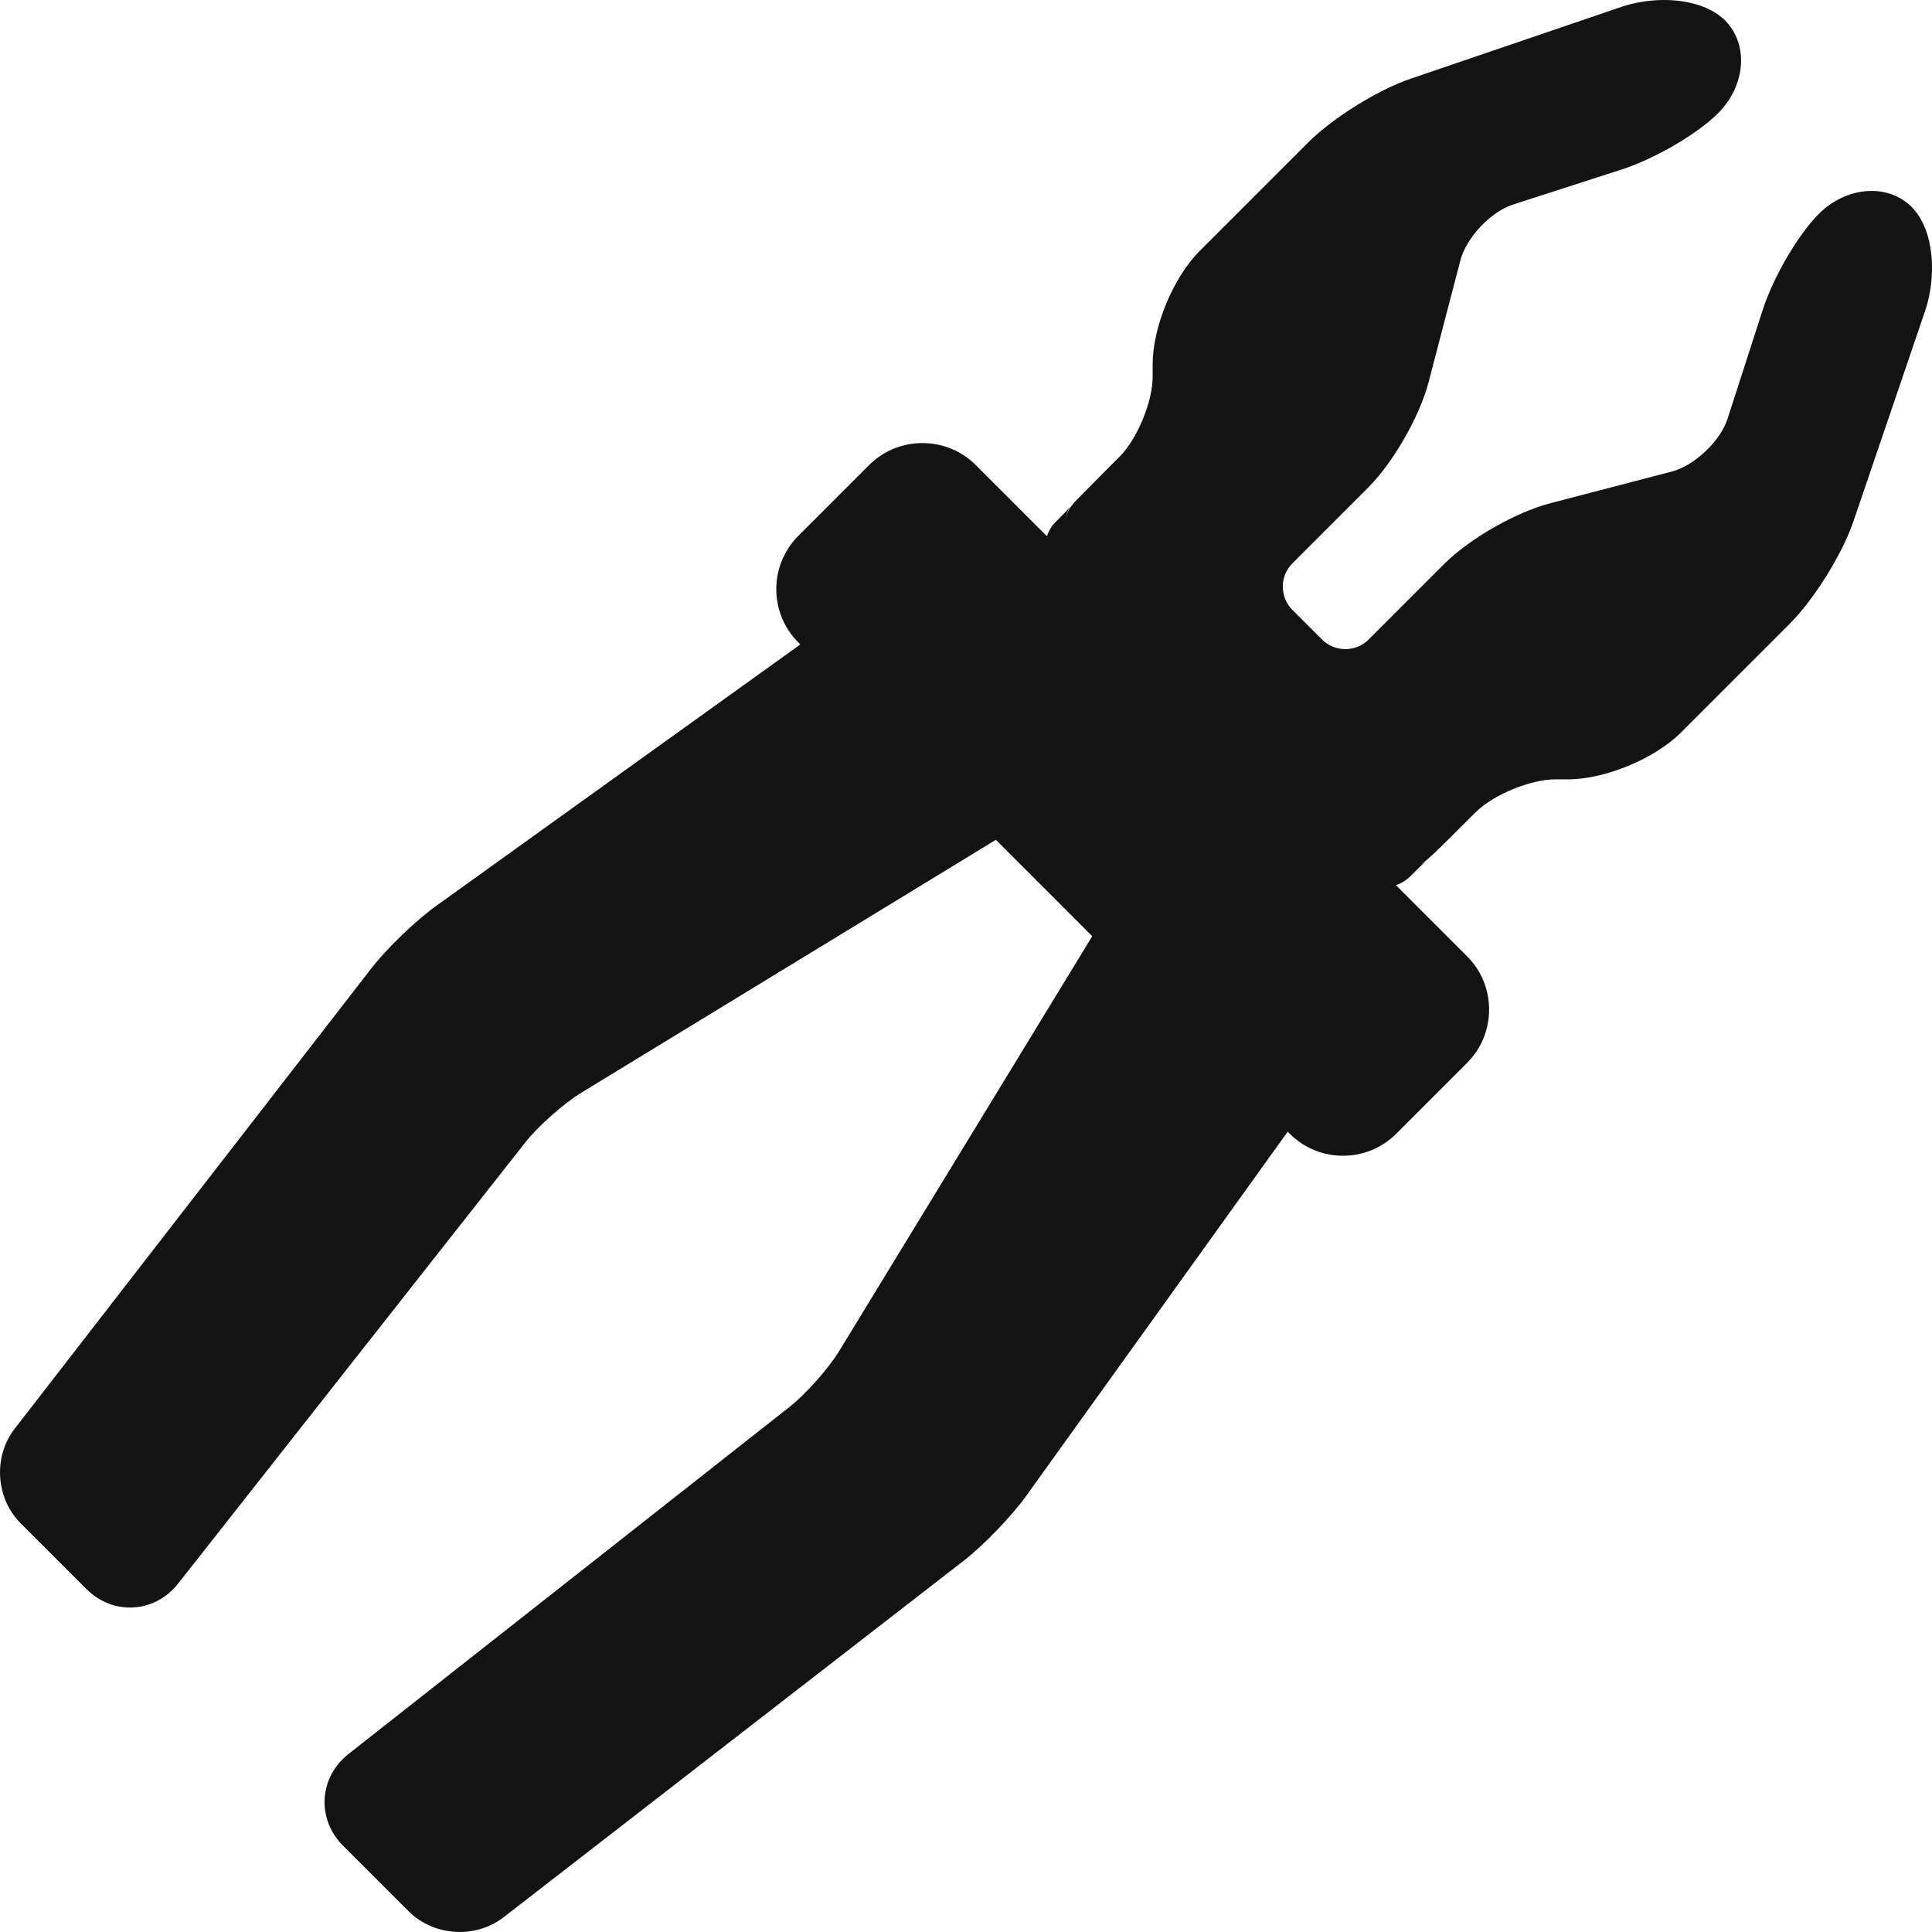
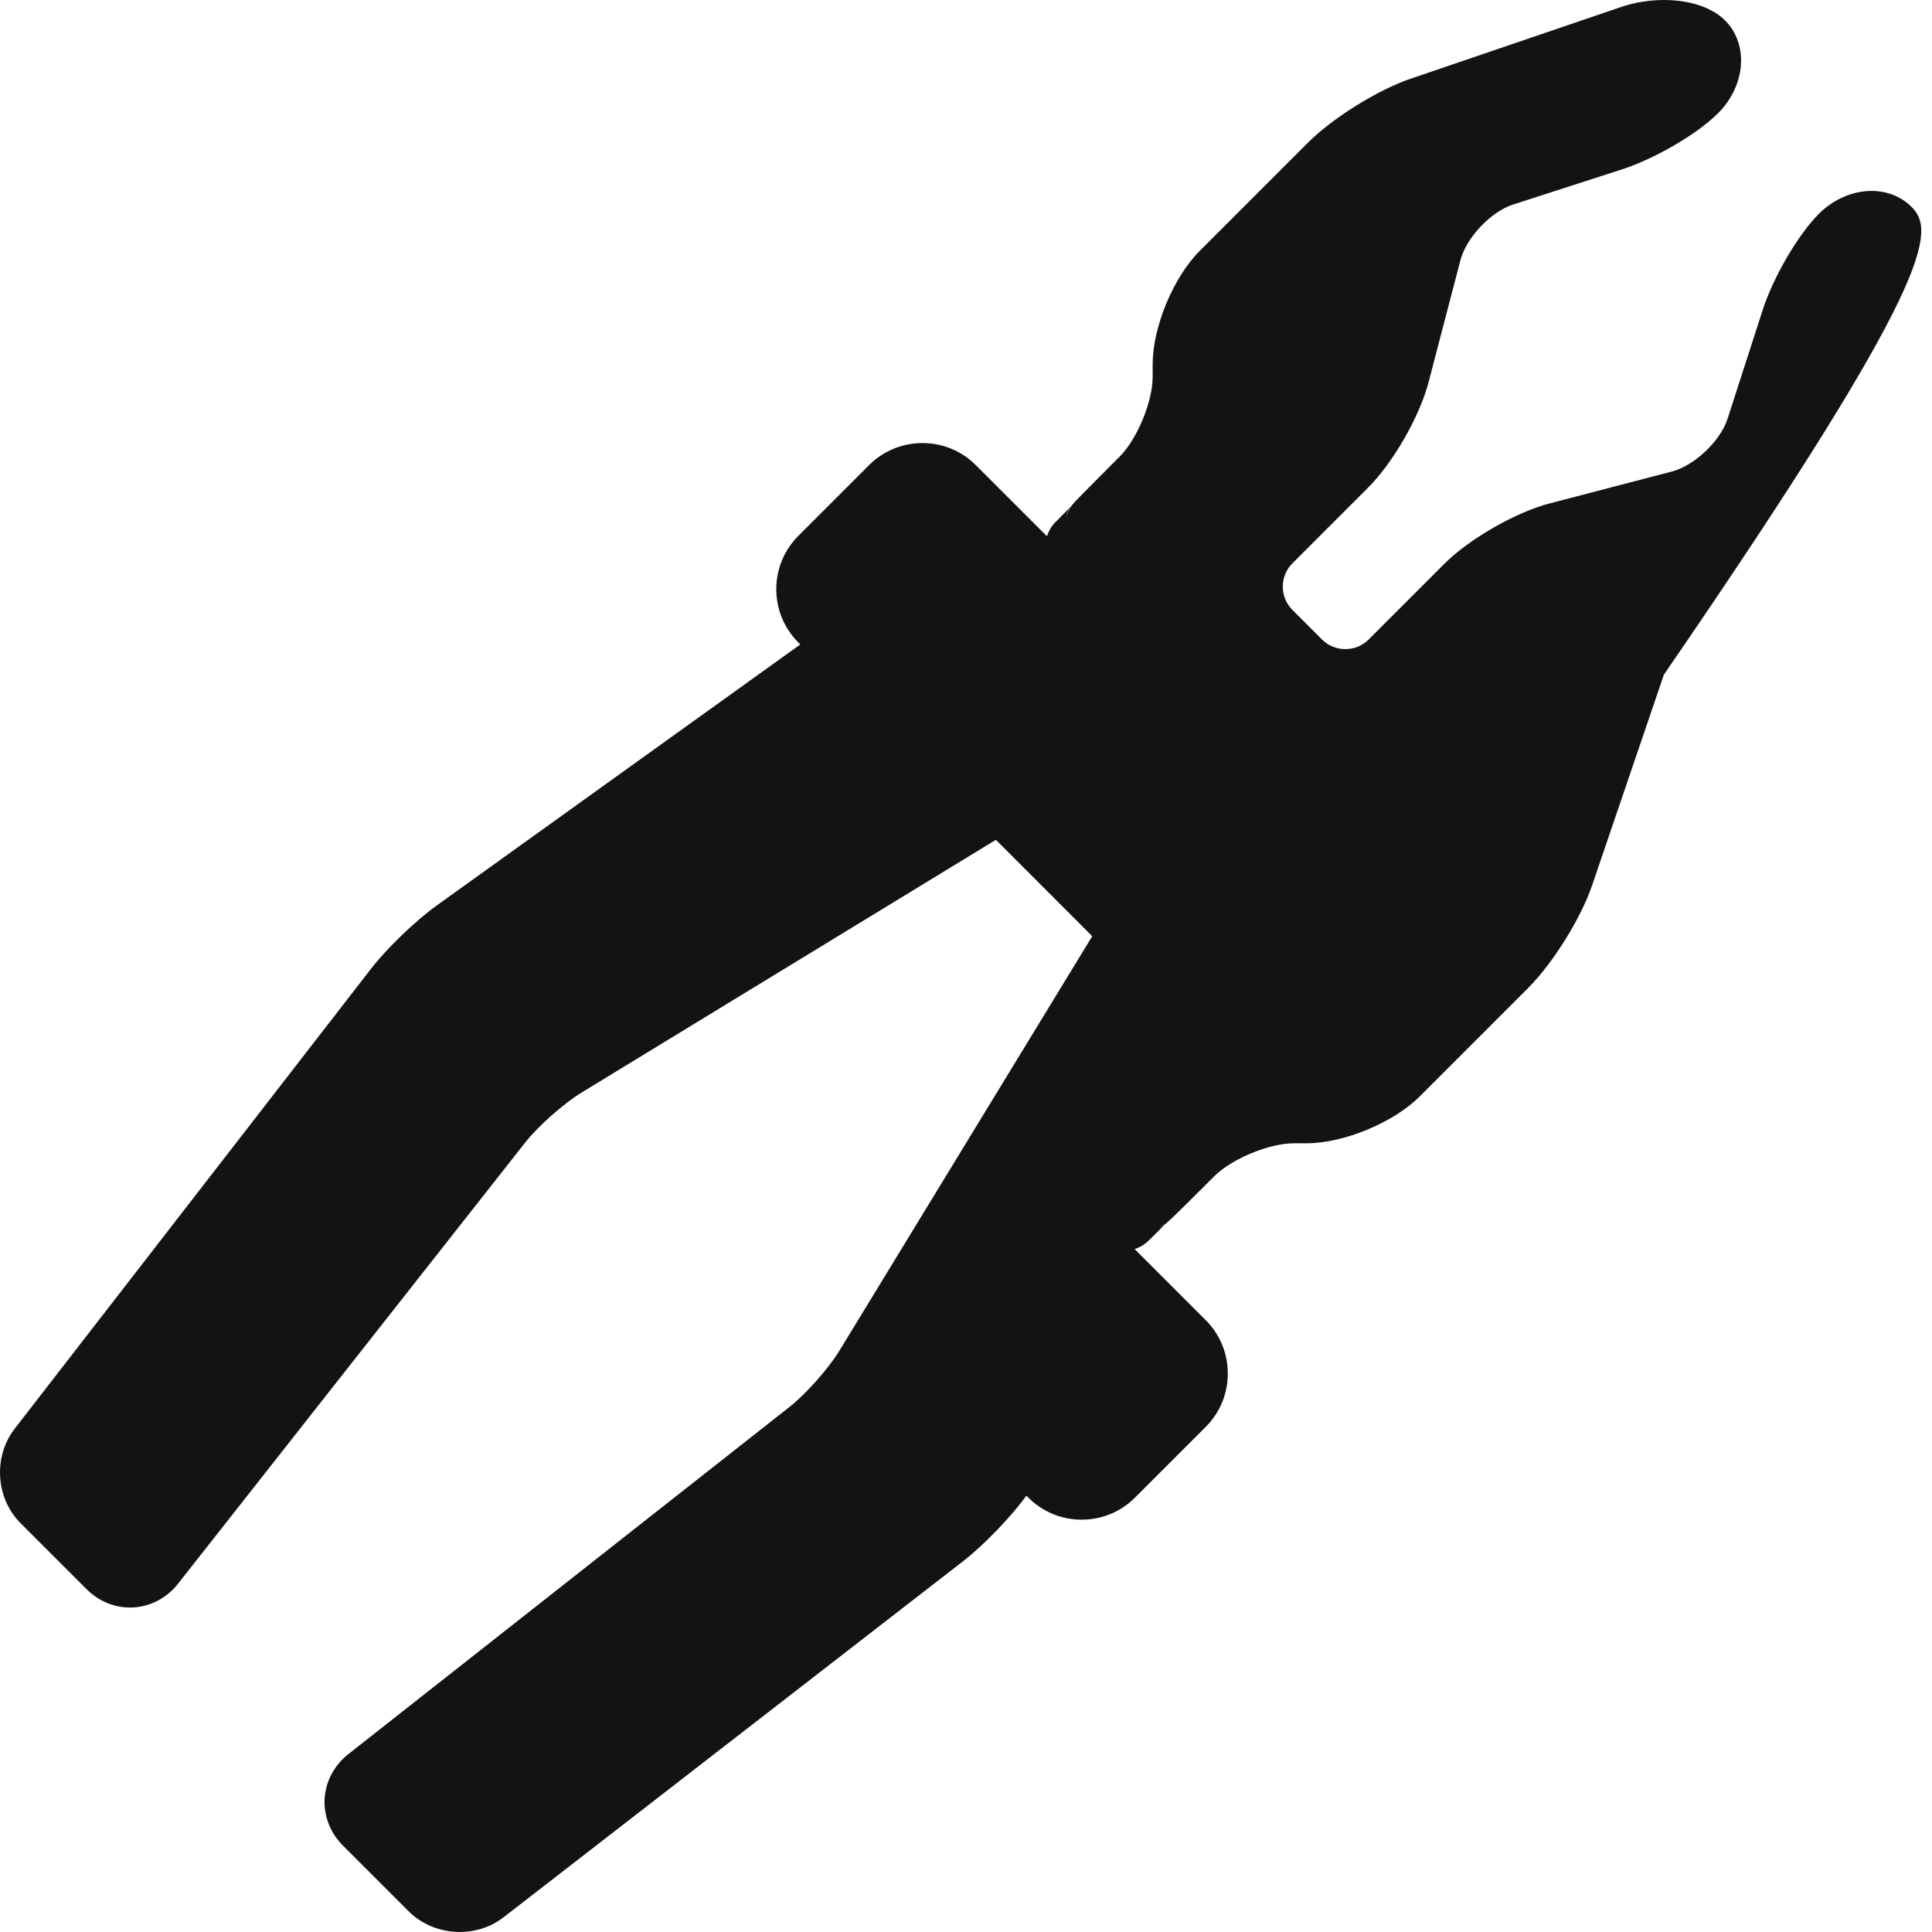
<svg xmlns="http://www.w3.org/2000/svg" version="1.0" id="Icons" x="0px" y="0px" viewBox="0 0 56.001 56" style="enable-background:new 0 0 56.001 56;" xml:space="preserve">
-   <path style="fill:#131313;" d="M55.408,5.996c-0.298-0.297-0.709-0.462-1.158-0.462c-0.549,0-1.106,0.242-1.528,0.664  c-0.604,0.604-1.321,1.832-1.631,2.794l-1.018,3.153c-0.208,0.642-0.961,1.353-1.613,1.523l-3.534,0.922  c-0.991,0.258-2.333,1.027-3.057,1.75l-2.197,2.197c-0.18,0.18-0.42,0.278-0.676,0.278c-0.256,0-0.497-0.099-0.676-0.278  l-0.857-0.857c-0.373-0.372-0.373-0.979,0-1.352l2.197-2.197c0.724-0.724,1.493-2.066,1.75-3.056l0.922-3.533  c0.17-0.652,0.881-1.406,1.523-1.612l3.153-1.018c0.963-0.311,2.191-1.028,2.794-1.632c0.364-0.364,0.595-0.827,0.652-1.305  c0.062-0.53-0.102-1.033-0.449-1.381C49.629,0.217,48.982,0,48.232,0c-0.424,0-0.852,0.07-1.239,0.201L40.89,2.281  c-0.955,0.325-2.261,1.138-2.974,1.851l-3.145,3.145c-0.762,0.763-1.36,2.204-1.36,3.282v0.363c0,0.722-0.448,1.805-0.959,2.316  l-0.211,0.211c-0.32,0.32-0.61,0.612-0.82,0.825c-0.106,0.108-0.192,0.196-0.252,0.258c-0.183,0.191-0.258,0.365-0.274,0.517  c0.011-0.144,0.064-0.28,0.15-0.378c-0.032,0.037-0.201,0.213-0.461,0.473c-0.114,0.114-0.187,0.252-0.238,0.399l-2.062-2.062  c-0.412-0.412-0.961-0.638-1.546-0.638c-0.585,0-1.134,0.227-1.546,0.638l-2.051,2.051c-0.853,0.852-0.853,2.239,0,3.091  l0.057,0.057l-10.55,7.574c-0.605,0.435-1.437,1.237-1.893,1.826L0.426,41.412c-0.628,0.812-0.553,2.016,0.174,2.743l1.91,1.909  c0.343,0.344,0.79,0.532,1.259,0.532c0.539,0,1.046-0.252,1.391-0.69l10.063-12.788c0.371-0.472,1.117-1.133,1.629-1.446  l12.015-7.329l2.793,2.794L24.33,39.153c-0.312,0.512-0.974,1.258-1.446,1.629L10.097,50.845c-0.407,0.32-0.657,0.79-0.687,1.289  c-0.03,0.499,0.163,0.995,0.529,1.361l1.91,1.91C12.228,55.783,12.767,56,13.326,56c0.465,0,0.914-0.15,1.266-0.422l13.333-10.331  c0.589-0.457,1.391-1.289,1.826-1.894l7.574-10.549l0.057,0.057c0.412,0.412,0.961,0.639,1.545,0.639  c0.585,0,1.134-0.227,1.546-0.639l2.051-2.051c0.412-0.412,0.639-0.961,0.639-1.546c0-0.586-0.227-1.134-0.639-1.546l-2.06-2.06  c0.177-0.062,0.311-0.154,0.398-0.241c0.26-0.26,0.436-0.428,0.472-0.461c-0.015,0.014-0.065,0.055-0.143,0.091  c0.191-0.113,0.502-0.424,1.365-1.287l0.211-0.211c0.511-0.511,1.593-0.959,2.316-0.959h0.363c1.078,0,2.52-0.597,3.282-1.36  l3.145-3.145c0.713-0.713,1.526-2.019,1.851-2.974l2.079-6.103C56.125,8.064,56.097,6.686,55.408,5.996z" />
+   <path style="fill:#131313;" d="M55.408,5.996c-0.298-0.297-0.709-0.462-1.158-0.462c-0.549,0-1.106,0.242-1.528,0.664  c-0.604,0.604-1.321,1.832-1.631,2.794l-1.018,3.153c-0.208,0.642-0.961,1.353-1.613,1.523l-3.534,0.922  c-0.991,0.258-2.333,1.027-3.057,1.75l-2.197,2.197c-0.18,0.18-0.42,0.278-0.676,0.278c-0.256,0-0.497-0.099-0.676-0.278  l-0.857-0.857c-0.373-0.372-0.373-0.979,0-1.352l2.197-2.197c0.724-0.724,1.493-2.066,1.75-3.056l0.922-3.533  c0.17-0.652,0.881-1.406,1.523-1.612l3.153-1.018c0.963-0.311,2.191-1.028,2.794-1.632c0.364-0.364,0.595-0.827,0.652-1.305  c0.062-0.53-0.102-1.033-0.449-1.381C49.629,0.217,48.982,0,48.232,0c-0.424,0-0.852,0.07-1.239,0.201L40.89,2.281  c-0.955,0.325-2.261,1.138-2.974,1.851l-3.145,3.145c-0.762,0.763-1.36,2.204-1.36,3.282v0.363c0,0.722-0.448,1.805-0.959,2.316  l-0.211,0.211c-0.32,0.32-0.61,0.612-0.82,0.825c-0.106,0.108-0.192,0.196-0.252,0.258c-0.183,0.191-0.258,0.365-0.274,0.517  c0.011-0.144,0.064-0.28,0.15-0.378c-0.032,0.037-0.201,0.213-0.461,0.473c-0.114,0.114-0.187,0.252-0.238,0.399l-2.062-2.062  c-0.412-0.412-0.961-0.638-1.546-0.638c-0.585,0-1.134,0.227-1.546,0.638l-2.051,2.051c-0.853,0.852-0.853,2.239,0,3.091  l0.057,0.057l-10.55,7.574c-0.605,0.435-1.437,1.237-1.893,1.826L0.426,41.412c-0.628,0.812-0.553,2.016,0.174,2.743l1.91,1.909  c0.343,0.344,0.79,0.532,1.259,0.532c0.539,0,1.046-0.252,1.391-0.69l10.063-12.788c0.371-0.472,1.117-1.133,1.629-1.446  l12.015-7.329l2.793,2.794L24.33,39.153c-0.312,0.512-0.974,1.258-1.446,1.629L10.097,50.845c-0.407,0.32-0.657,0.79-0.687,1.289  c-0.03,0.499,0.163,0.995,0.529,1.361l1.91,1.91C12.228,55.783,12.767,56,13.326,56c0.465,0,0.914-0.15,1.266-0.422l13.333-10.331  c0.589-0.457,1.391-1.289,1.826-1.894l0.057,0.057c0.412,0.412,0.961,0.639,1.545,0.639  c0.585,0,1.134-0.227,1.546-0.639l2.051-2.051c0.412-0.412,0.639-0.961,0.639-1.546c0-0.586-0.227-1.134-0.639-1.546l-2.06-2.06  c0.177-0.062,0.311-0.154,0.398-0.241c0.26-0.26,0.436-0.428,0.472-0.461c-0.015,0.014-0.065,0.055-0.143,0.091  c0.191-0.113,0.502-0.424,1.365-1.287l0.211-0.211c0.511-0.511,1.593-0.959,2.316-0.959h0.363c1.078,0,2.52-0.597,3.282-1.36  l3.145-3.145c0.713-0.713,1.526-2.019,1.851-2.974l2.079-6.103C56.125,8.064,56.097,6.686,55.408,5.996z" />
</svg>